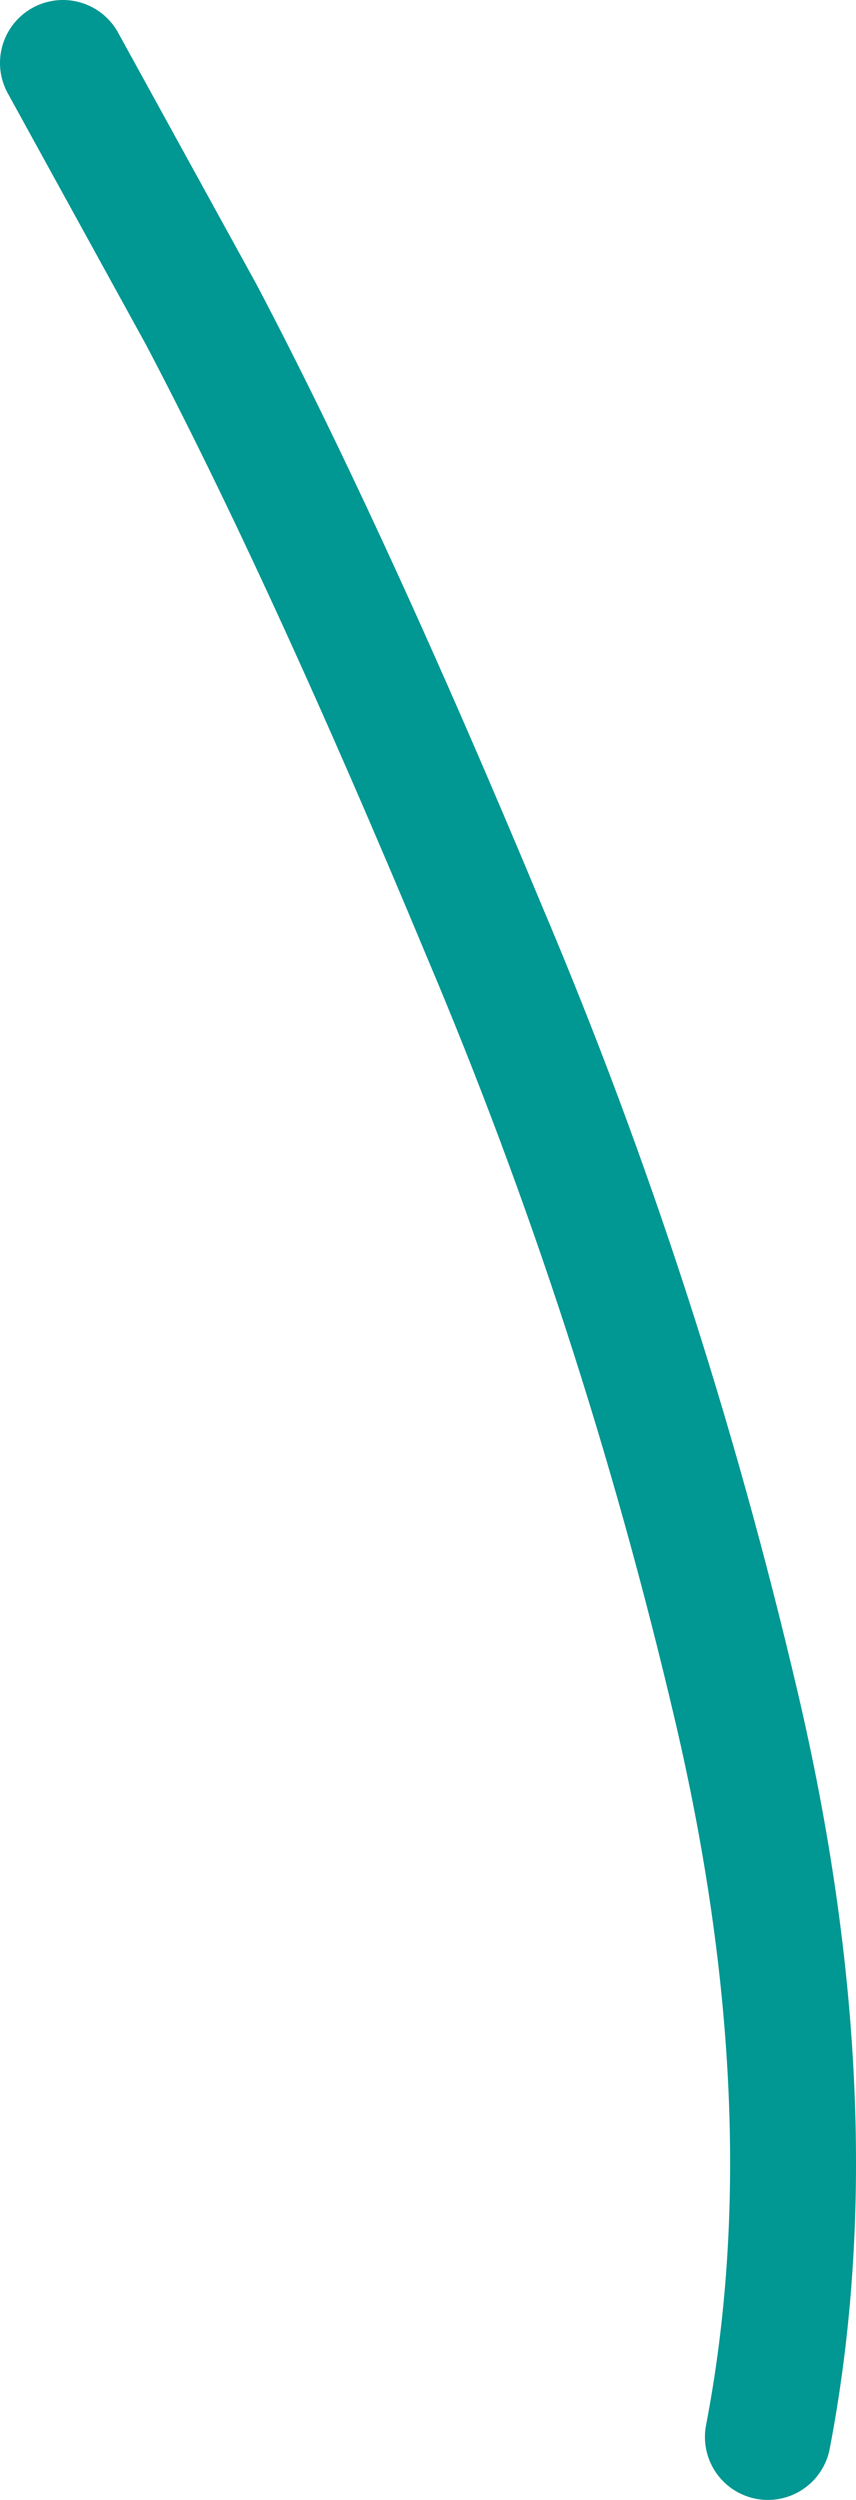
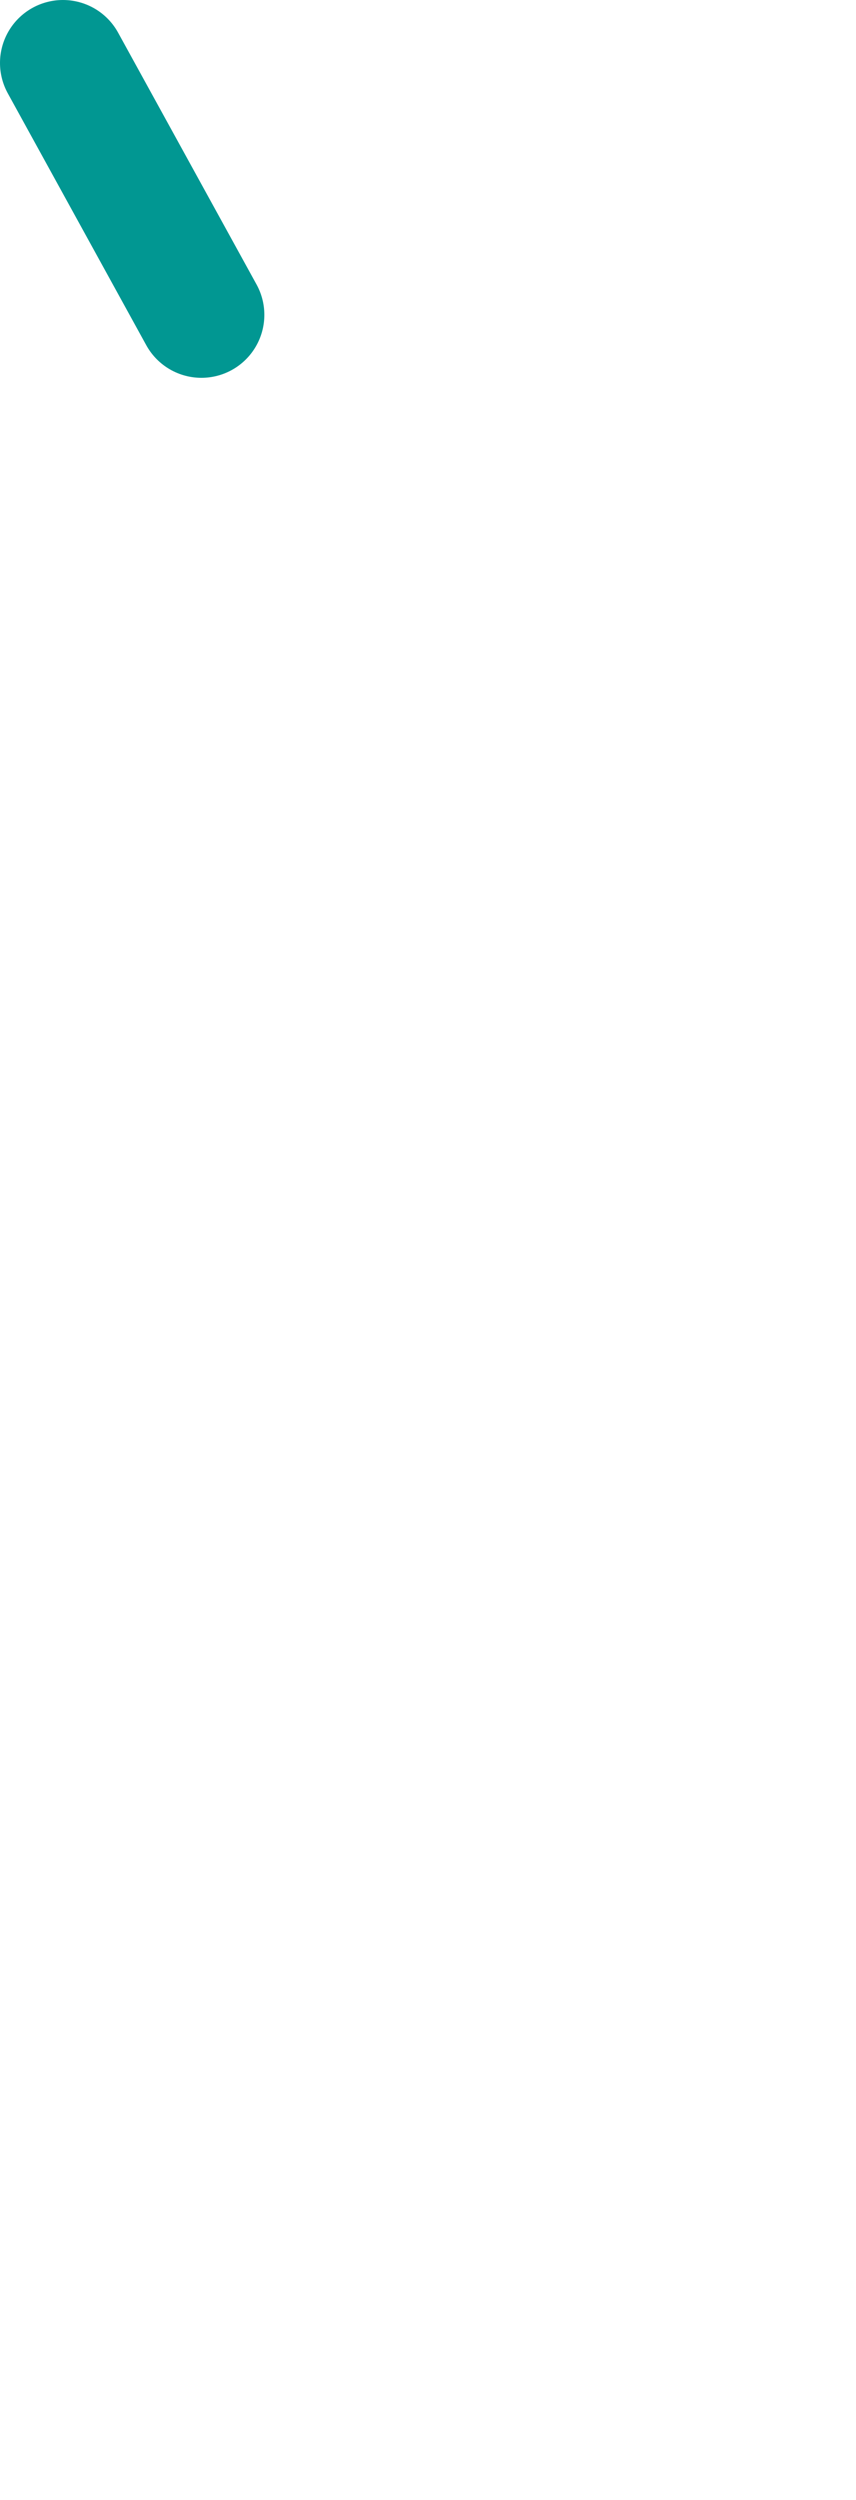
<svg xmlns="http://www.w3.org/2000/svg" height="19.85px" width="6.8px">
  <g transform="matrix(1.0, 0.0, 0.0, 1.0, 54.5, 136.55)">
-     <path d="M-54.0 -136.05 L-52.9 -134.05 Q-51.9 -132.15 -50.65 -129.15 -49.4 -126.2 -48.65 -123.0 -47.9 -119.8 -48.4 -117.2" fill="none" stroke="#019792" stroke-linecap="round" stroke-linejoin="round" stroke-width="1.0" />
+     <path d="M-54.0 -136.05 L-52.9 -134.05 " fill="none" stroke="#019792" stroke-linecap="round" stroke-linejoin="round" stroke-width="1.0" />
  </g>
</svg>